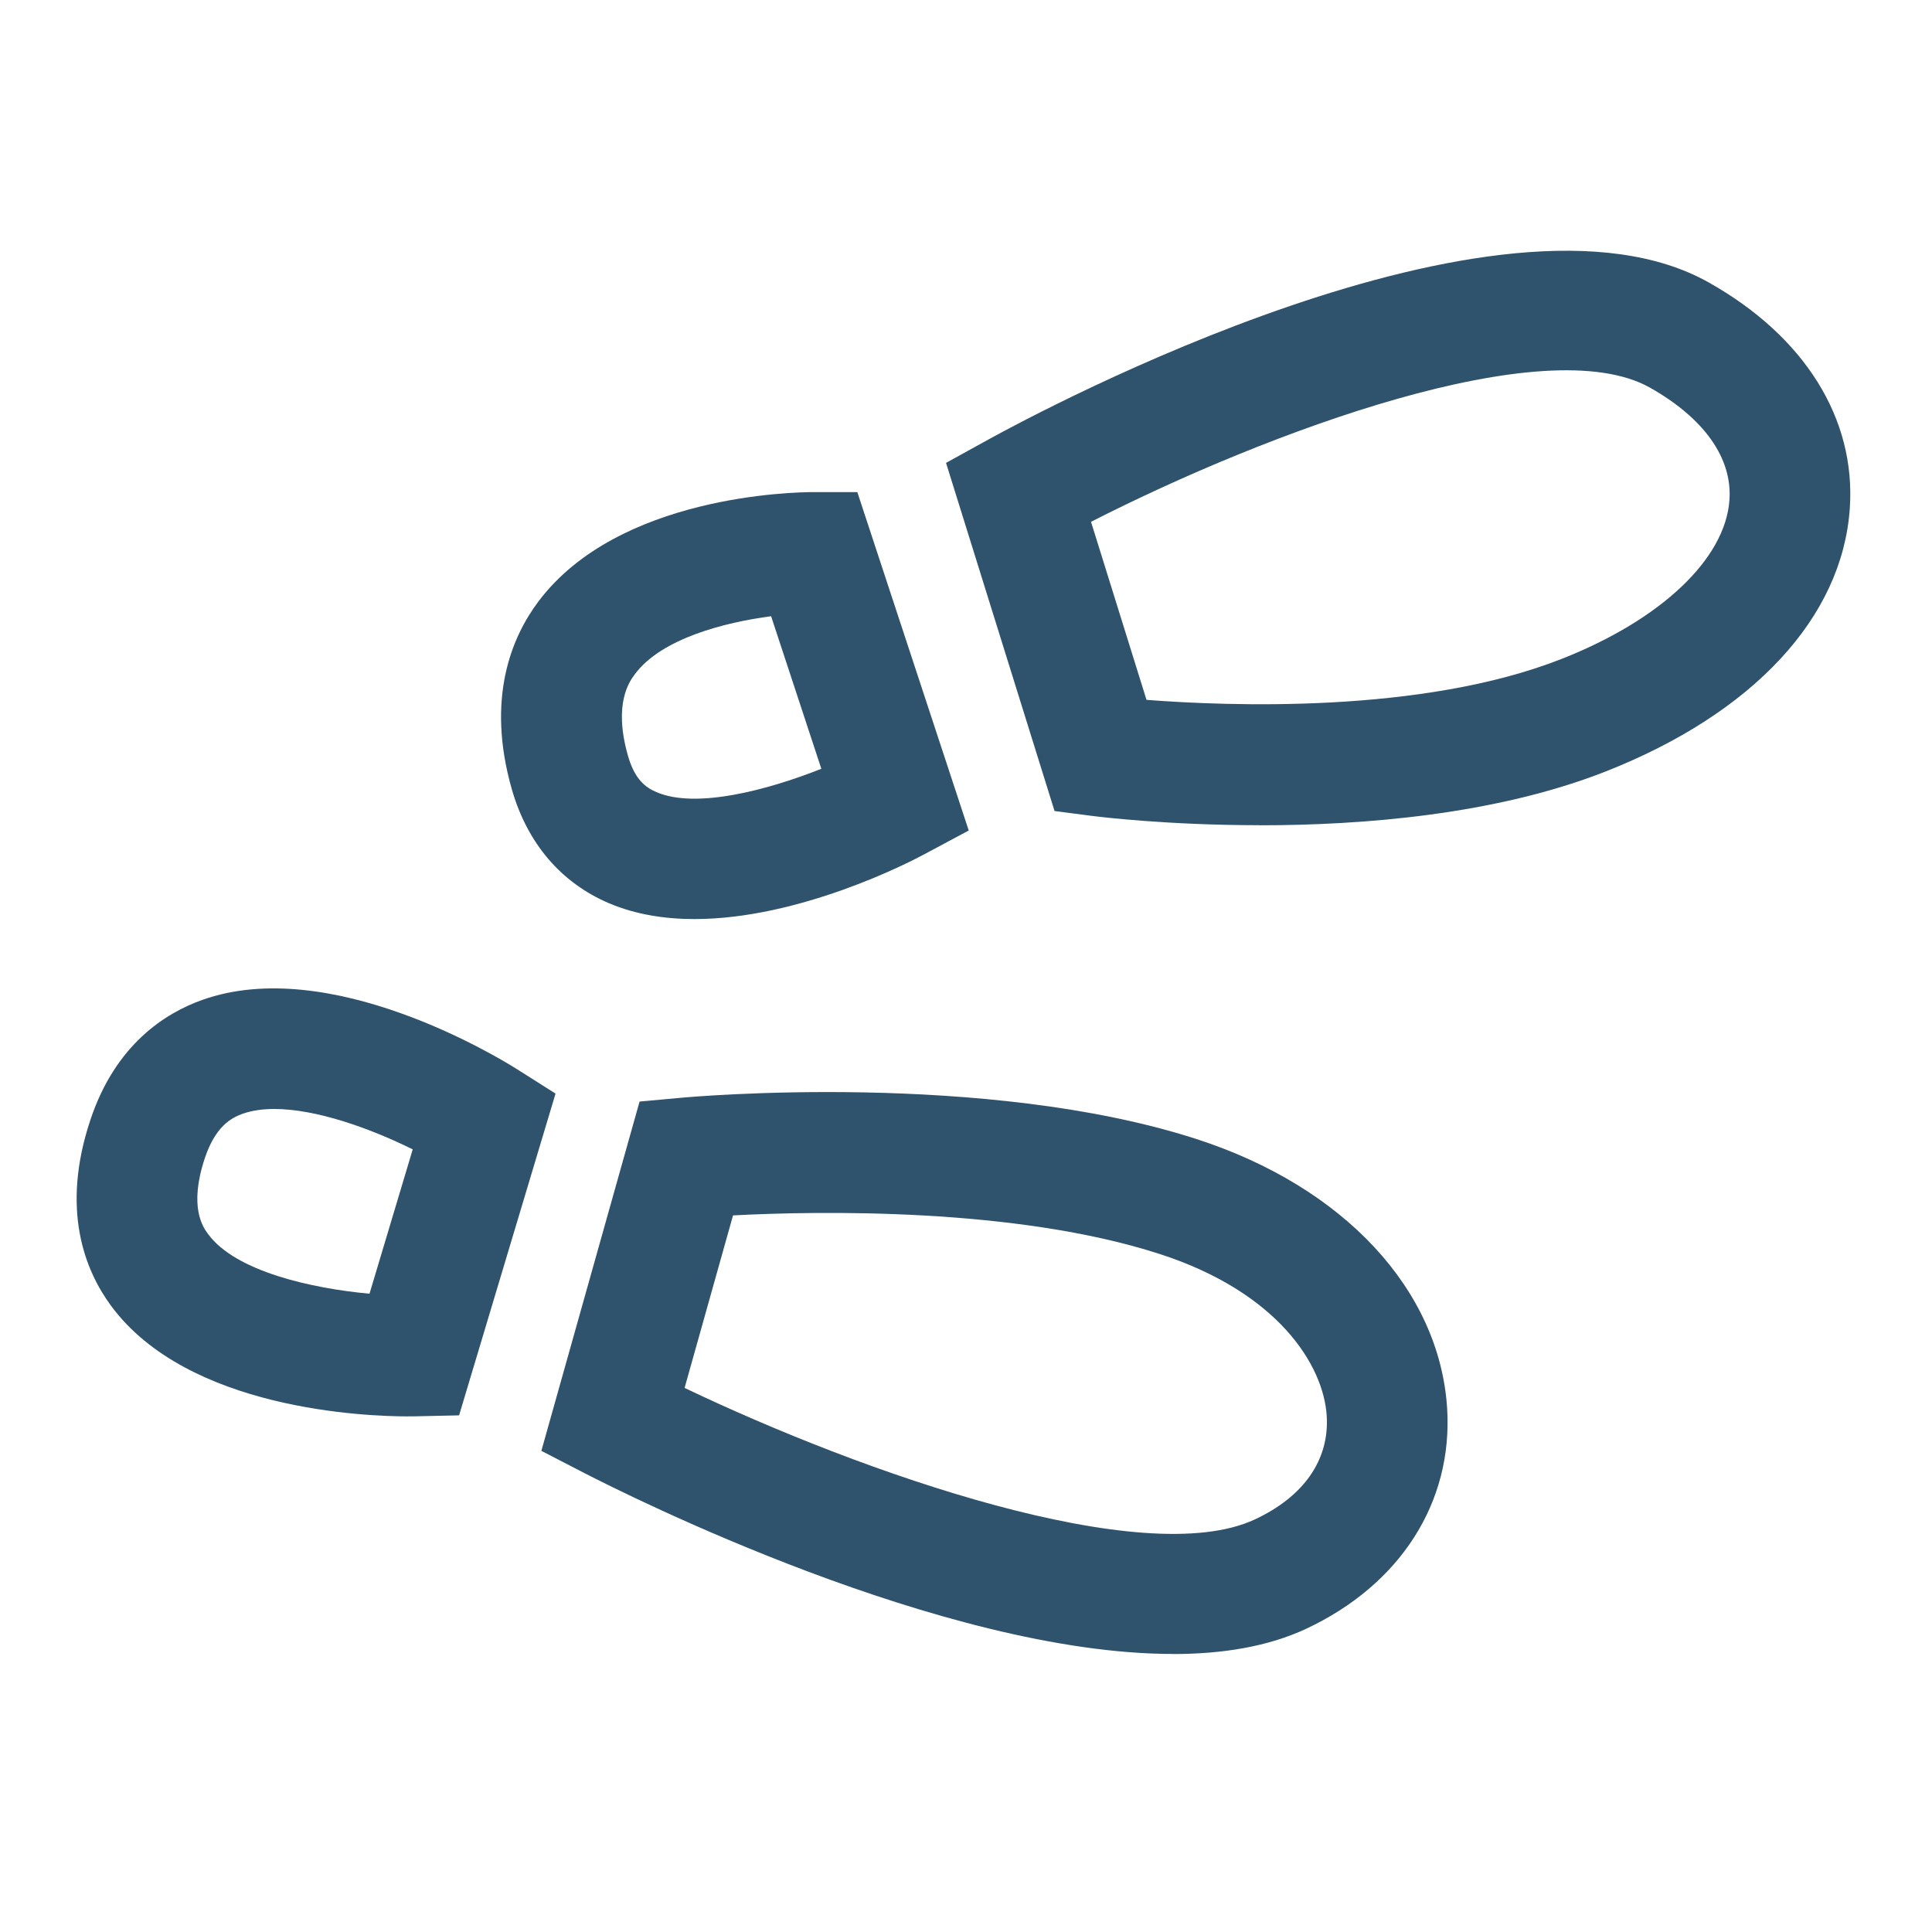
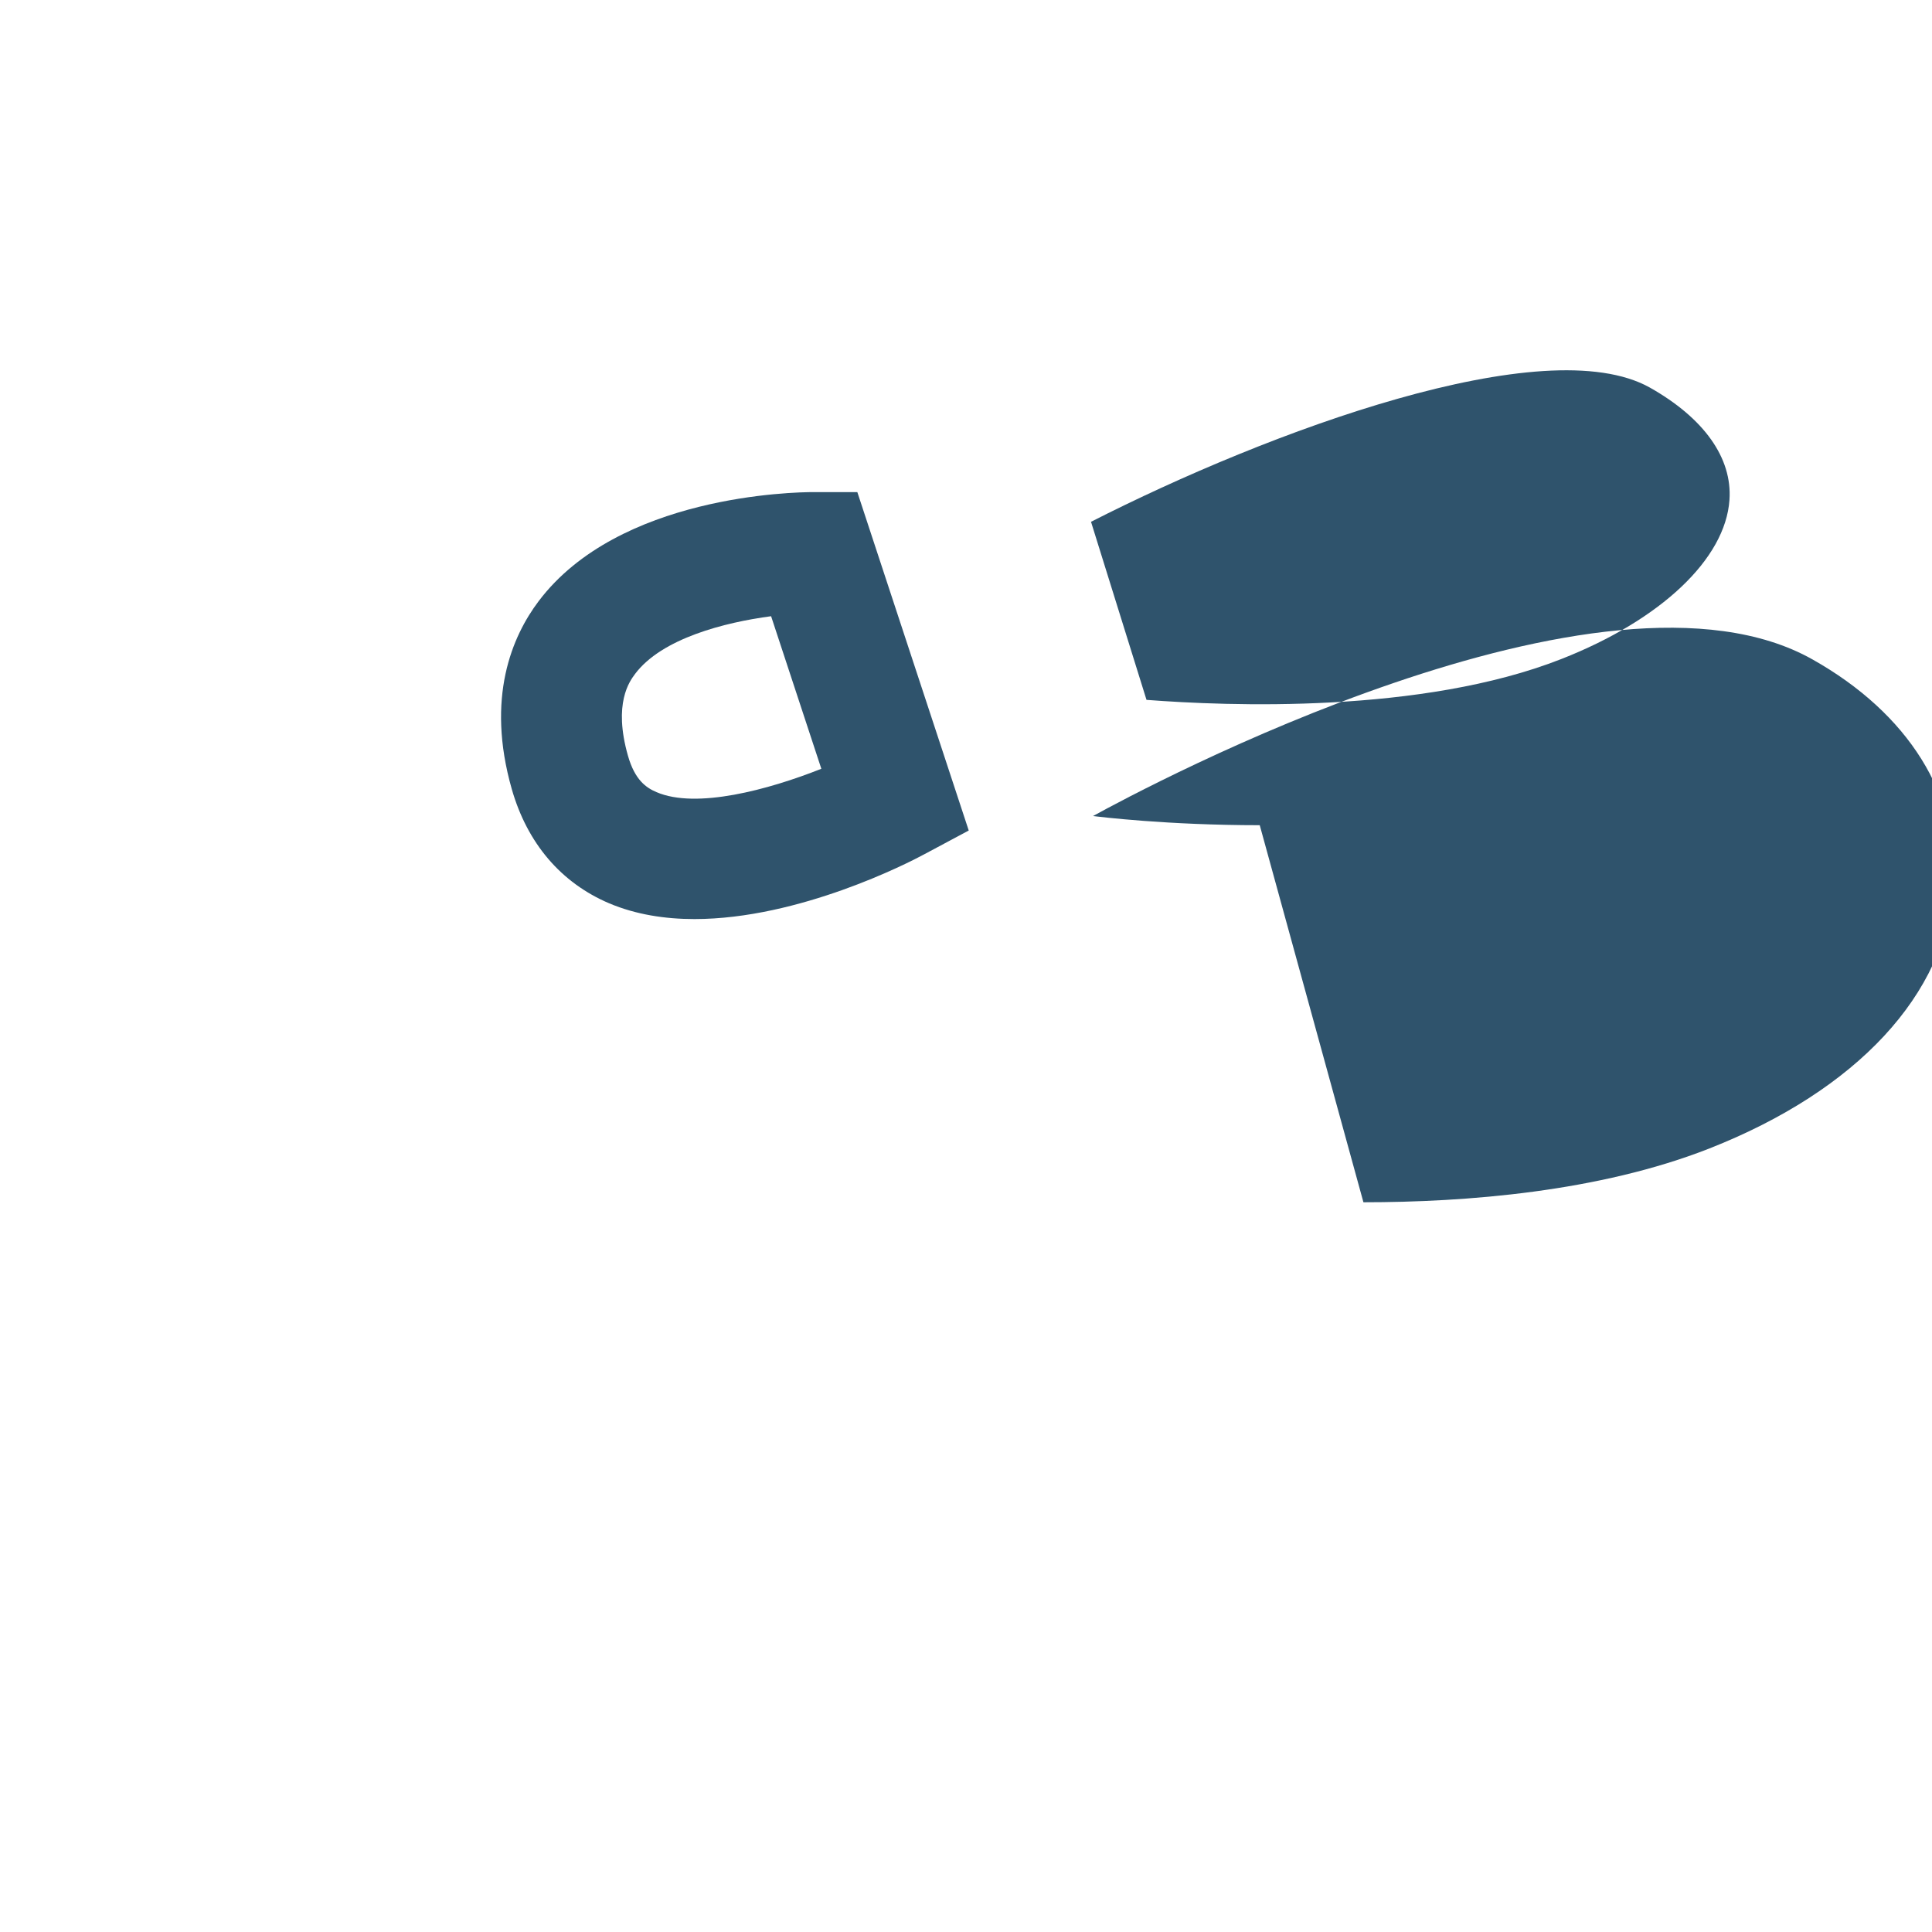
<svg xmlns="http://www.w3.org/2000/svg" viewBox="0 0 24 24">
  <defs>
    <style>.cls-1{fill:none;}.cls-2{fill:#2f536c;}</style>
  </defs>
  <g id="Isolationsmodus">
-     <rect class="cls-1" width="24" height="24" />
-   </g>
+     </g>
  <g id="Gruppe_6024">
-     <path class="cls-2" d="M5.073,17.595c-.518,0-2.74-.078-3.695-1.376-.322-.438-.628-1.194-.254-2.311,.311-.931,.926-1.322,1.387-1.486,1.583-.566,3.677,.712,3.91,.859l.48,.304-1.198,3.997-.546,.012c-.019,0-.047,0-.084,0Zm-1.666-3.819c-.145,0-.278,.019-.395,.06-.149,.054-.338,.165-.467,.549-.204,.612-.021,.863,.04,.945,.342,.467,1.295,.676,2.005,.741l.537-1.793c-.529-.262-1.198-.502-1.721-.502Z" />
-     <path class="cls-2" d="M14.57,20.546c-2.854,0-6.777-1.973-7.301-2.242l-.544-.281,1.22-4.339,.514-.047c.151-.014,3.781-.335,6.405,.513,1.829,.591,3.021,1.873,3.113,3.347,.072,1.168-.584,2.191-1.755,2.738-.472,.22-1.037,.312-1.652,.312Zm-6.066-3.305c2.222,1.062,5.7,2.279,7.084,1.634,.609-.284,.927-.741,.893-1.286-.039-.631-.606-1.537-2.077-2.012-1.793-.58-4.246-.534-5.298-.479l-.602,2.144Z" />
    <path class="cls-2" d="M8.627,11.417c-.366,0-.728-.056-1.058-.195-.6-.255-1.019-.746-1.212-1.421-.323-1.134,.004-1.896,.335-2.334,.993-1.315,3.17-1.354,3.415-1.354h.543l1.384,4.204-.556,.297c-.188,.102-1.549,.803-2.852,.803Zm.951-3.762c-.572,.076-1.357,.274-1.689,.717-.067,.09-.274,.365-.088,1.017,.086,.302,.227,.397,.354,.451,.494,.213,1.39-.029,2.048-.29l-.624-1.895Z" />
-     <path class="cls-2" d="M15.649,10.251c-1.15,0-1.999-.105-2.071-.114l-.478-.062-1.348-4.325,.537-.296c.641-.353,6.345-3.408,8.938-1.945,1.19,.669,1.829,1.691,1.752,2.806-.093,1.354-1.198,2.546-3.034,3.269-1.369,.538-3.02,.668-4.297,.668Zm-1.407-1.557c1.005,.077,3.417,.176,5.155-.508,1.237-.486,2.037-1.243,2.087-1.976,.036-.521-.316-1.016-.99-1.396-1.303-.728-4.733,.543-6.941,1.668l.689,2.211Z" />
+     <path class="cls-2" d="M15.649,10.251c-1.15,0-1.999-.105-2.071-.114c.641-.353,6.345-3.408,8.938-1.945,1.19,.669,1.829,1.691,1.752,2.806-.093,1.354-1.198,2.546-3.034,3.269-1.369,.538-3.02,.668-4.297,.668Zm-1.407-1.557c1.005,.077,3.417,.176,5.155-.508,1.237-.486,2.037-1.243,2.087-1.976,.036-.521-.316-1.016-.99-1.396-1.303-.728-4.733,.543-6.941,1.668l.689,2.211Z" />
  </g>
</svg>